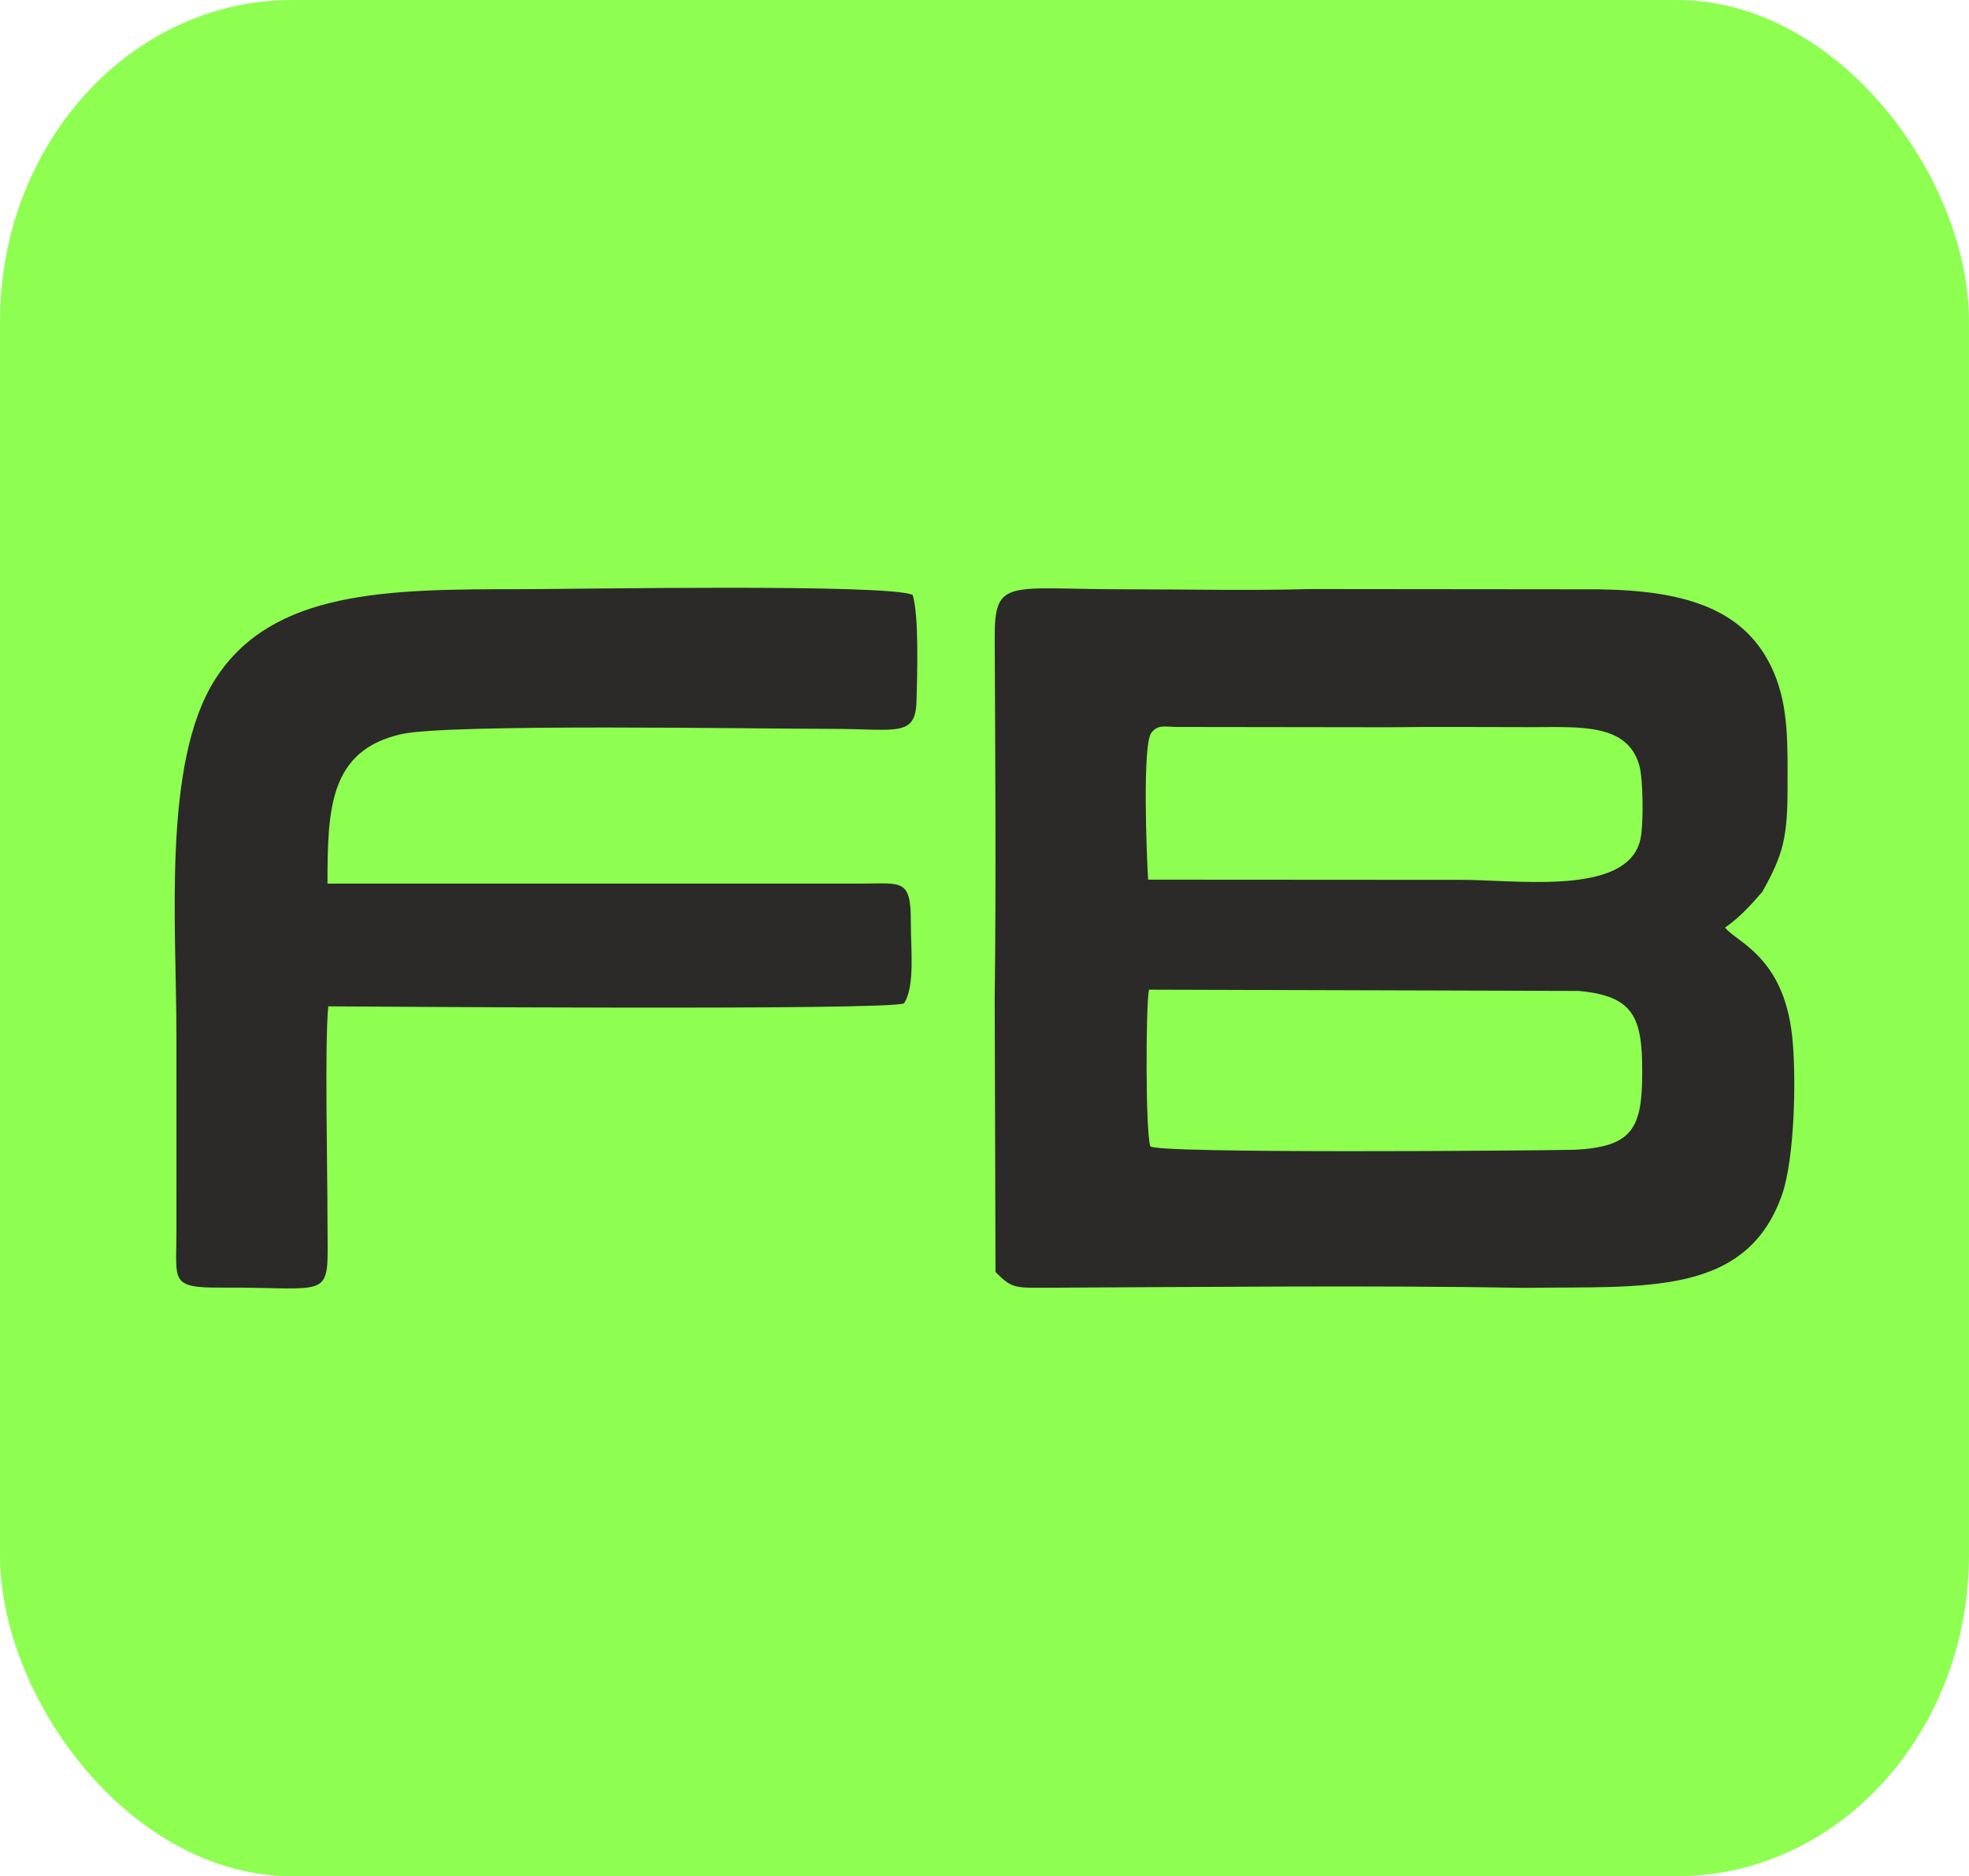
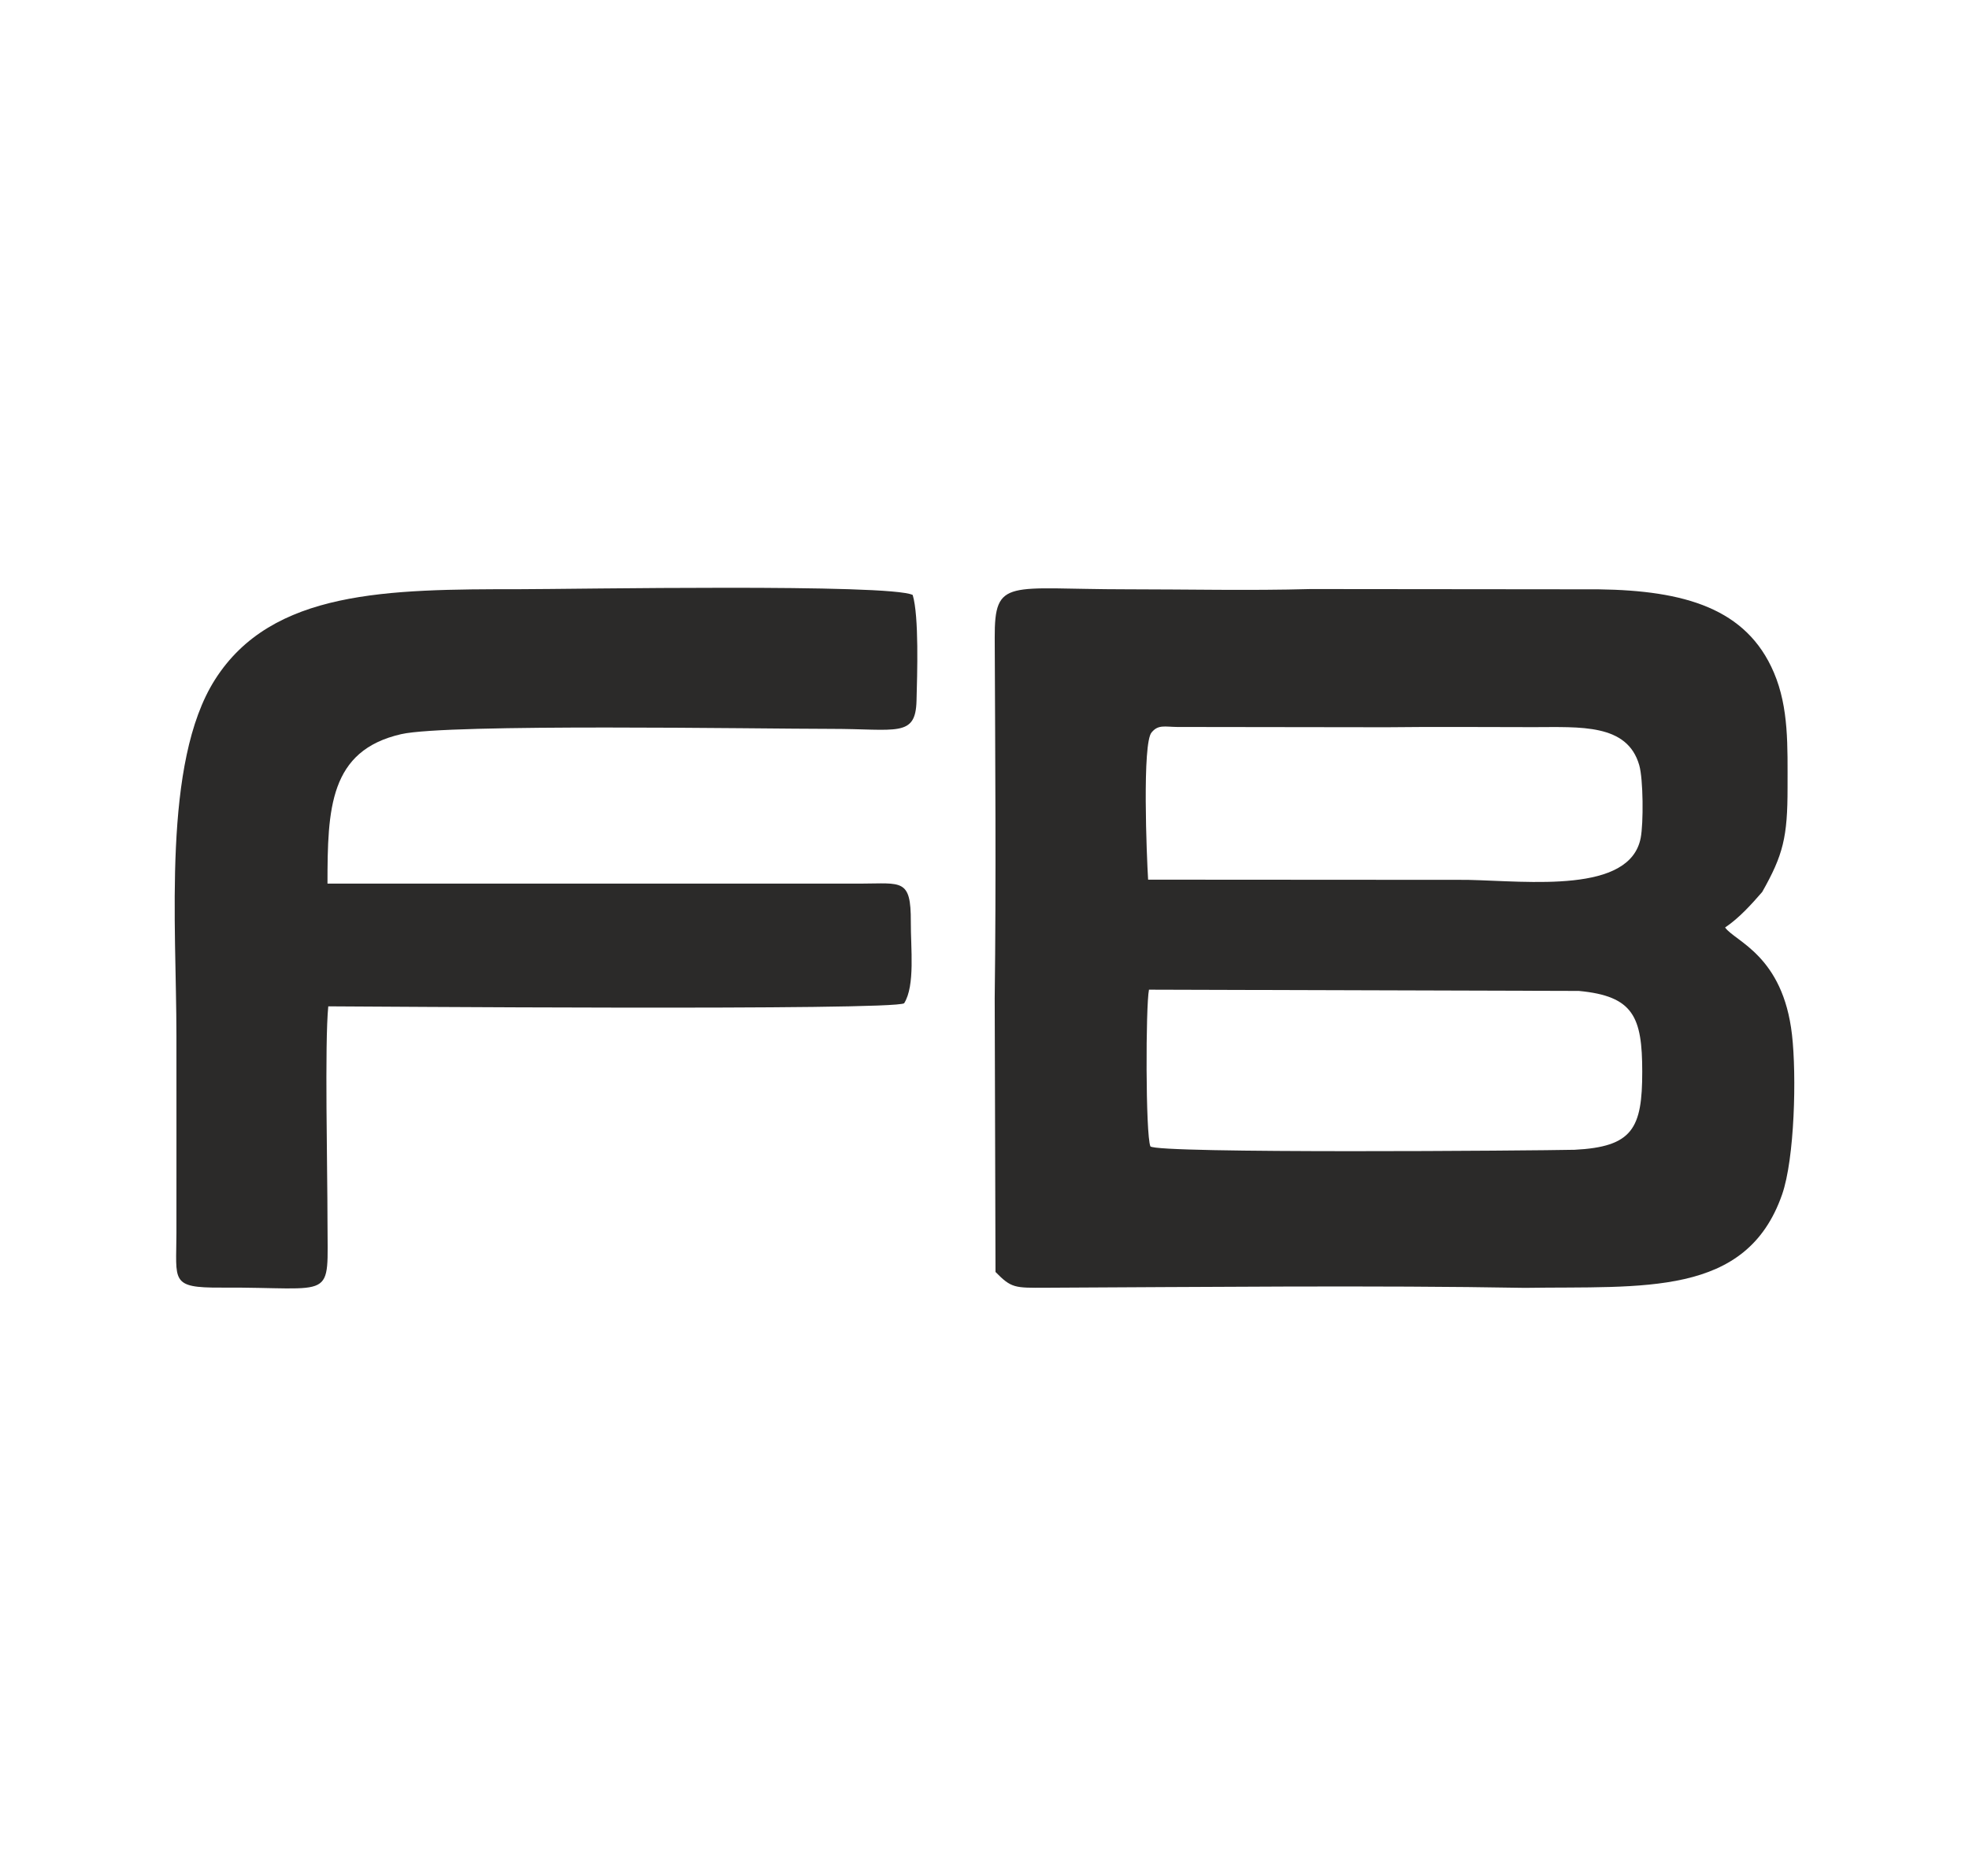
<svg xmlns="http://www.w3.org/2000/svg" xml:space="preserve" width="81.772mm" height="77.922mm" version="1.1" style="shape-rendering:geometricPrecision; text-rendering:geometricPrecision; image-rendering:optimizeQuality; fill-rule:evenodd; clip-rule:evenodd" viewBox="0 0 1408.54 1342.22">
  <defs>
    <style type="text/css">
   
    .fil1 {fill:#2B2A29}
    .fil0 {fill:#8EFF51}
   
  </style>
  </defs>
  <g id="Слой_x0020_1">
-     <rect class="fil0" x="-0" y="0" width="1408.54" height="1342.22" rx="208.92" ry="229.88" />
    <g id="_1947617138224">
      <path class="fil1" d="M1126.24 822.53c-27.98,0.63 -298.83,2.85 -303.3,-2.45 -3.52,-8.46 -3.38,-100.53 -1.01,-112.09l307.53 0.9c39.04,3.68 45.33,18.5 45.33,57.83 0,40.52 -6.83,53.74 -48.56,55.82zm-76.16 -193.1l-228.77 -0.14c-1,-15.89 -4.38,-98.45 2.6,-105.44 4.66,-5.59 9.27,-3.9 18.22,-3.79l149.84 0.2c34.9,-0.43 69.99,-0.08 104.91,-0.08 33.76,-0.01 67.23,-2.64 75.78,27.26 2.89,10.1 3.06,41.53 1.02,52.01 -7.71,39.83 -79.6,30.97 -123.61,29.99zm-338.51 85.3l0.57 195.21c11.44,11.65 13.68,11.38 35.89,11.28 109.97,-0.5 235.82,-1.81 342.85,0.09 84.7,-1.29 158.25,6.73 183.92,-66.68 9.04,-25.85 10.45,-85.23 7.12,-114.38 -6.48,-56.75 -40.67,-66.63 -47.86,-76.74 10.15,-6.82 19.04,-16.77 26.55,-25.43 14.96,-26.42 18.17,-39.18 18.13,-74.7 -0.03,-29.36 1.04,-56.85 -9.77,-82.24 -19.55,-45.93 -63.93,-58.71 -125.32,-59.55l-206.16 -0.2c-43.36,1.21 -88.16,0.18 -131.68,0.18 -84.76,0 -94.4,-8.62 -94.23,34.77 0.34,85.8 1.08,172.65 -0.02,258.36z" />
      <path class="fil1" d="M234.27 632.13c0.01,-53.72 1.41,-95.24 52.75,-106.94 33.41,-7.61 255.98,-3.77 307.63,-3.77 46.8,0 60.3,6.29 60.99,-20.06 0.5,-19.05 1.85,-60.4 -2.73,-75.73 -16.5,-8.22 -243.58,-4.13 -280.85,-4.13 -94.87,0 -177.56,0.55 -218.31,64.76 -37.7,59.41 -27.54,175.36 -27.54,254.66 0,47.08 0.06,94.17 0,141.25 -0.04,34.27 -4.71,39.16 31.83,38.96 82.82,-0.45 76.23,10.79 76.23,-47.52 -0,-37.48 -2.07,-127.16 0.56,-153.69 18.32,0 404.44,3.19 411.96,-2.21 7.95,-12.67 4.68,-39.49 4.77,-58.21 0.15,-31.16 -6.56,-27.45 -35.5,-27.38l-381.79 -0z" />
    </g>
  </g>
</svg>